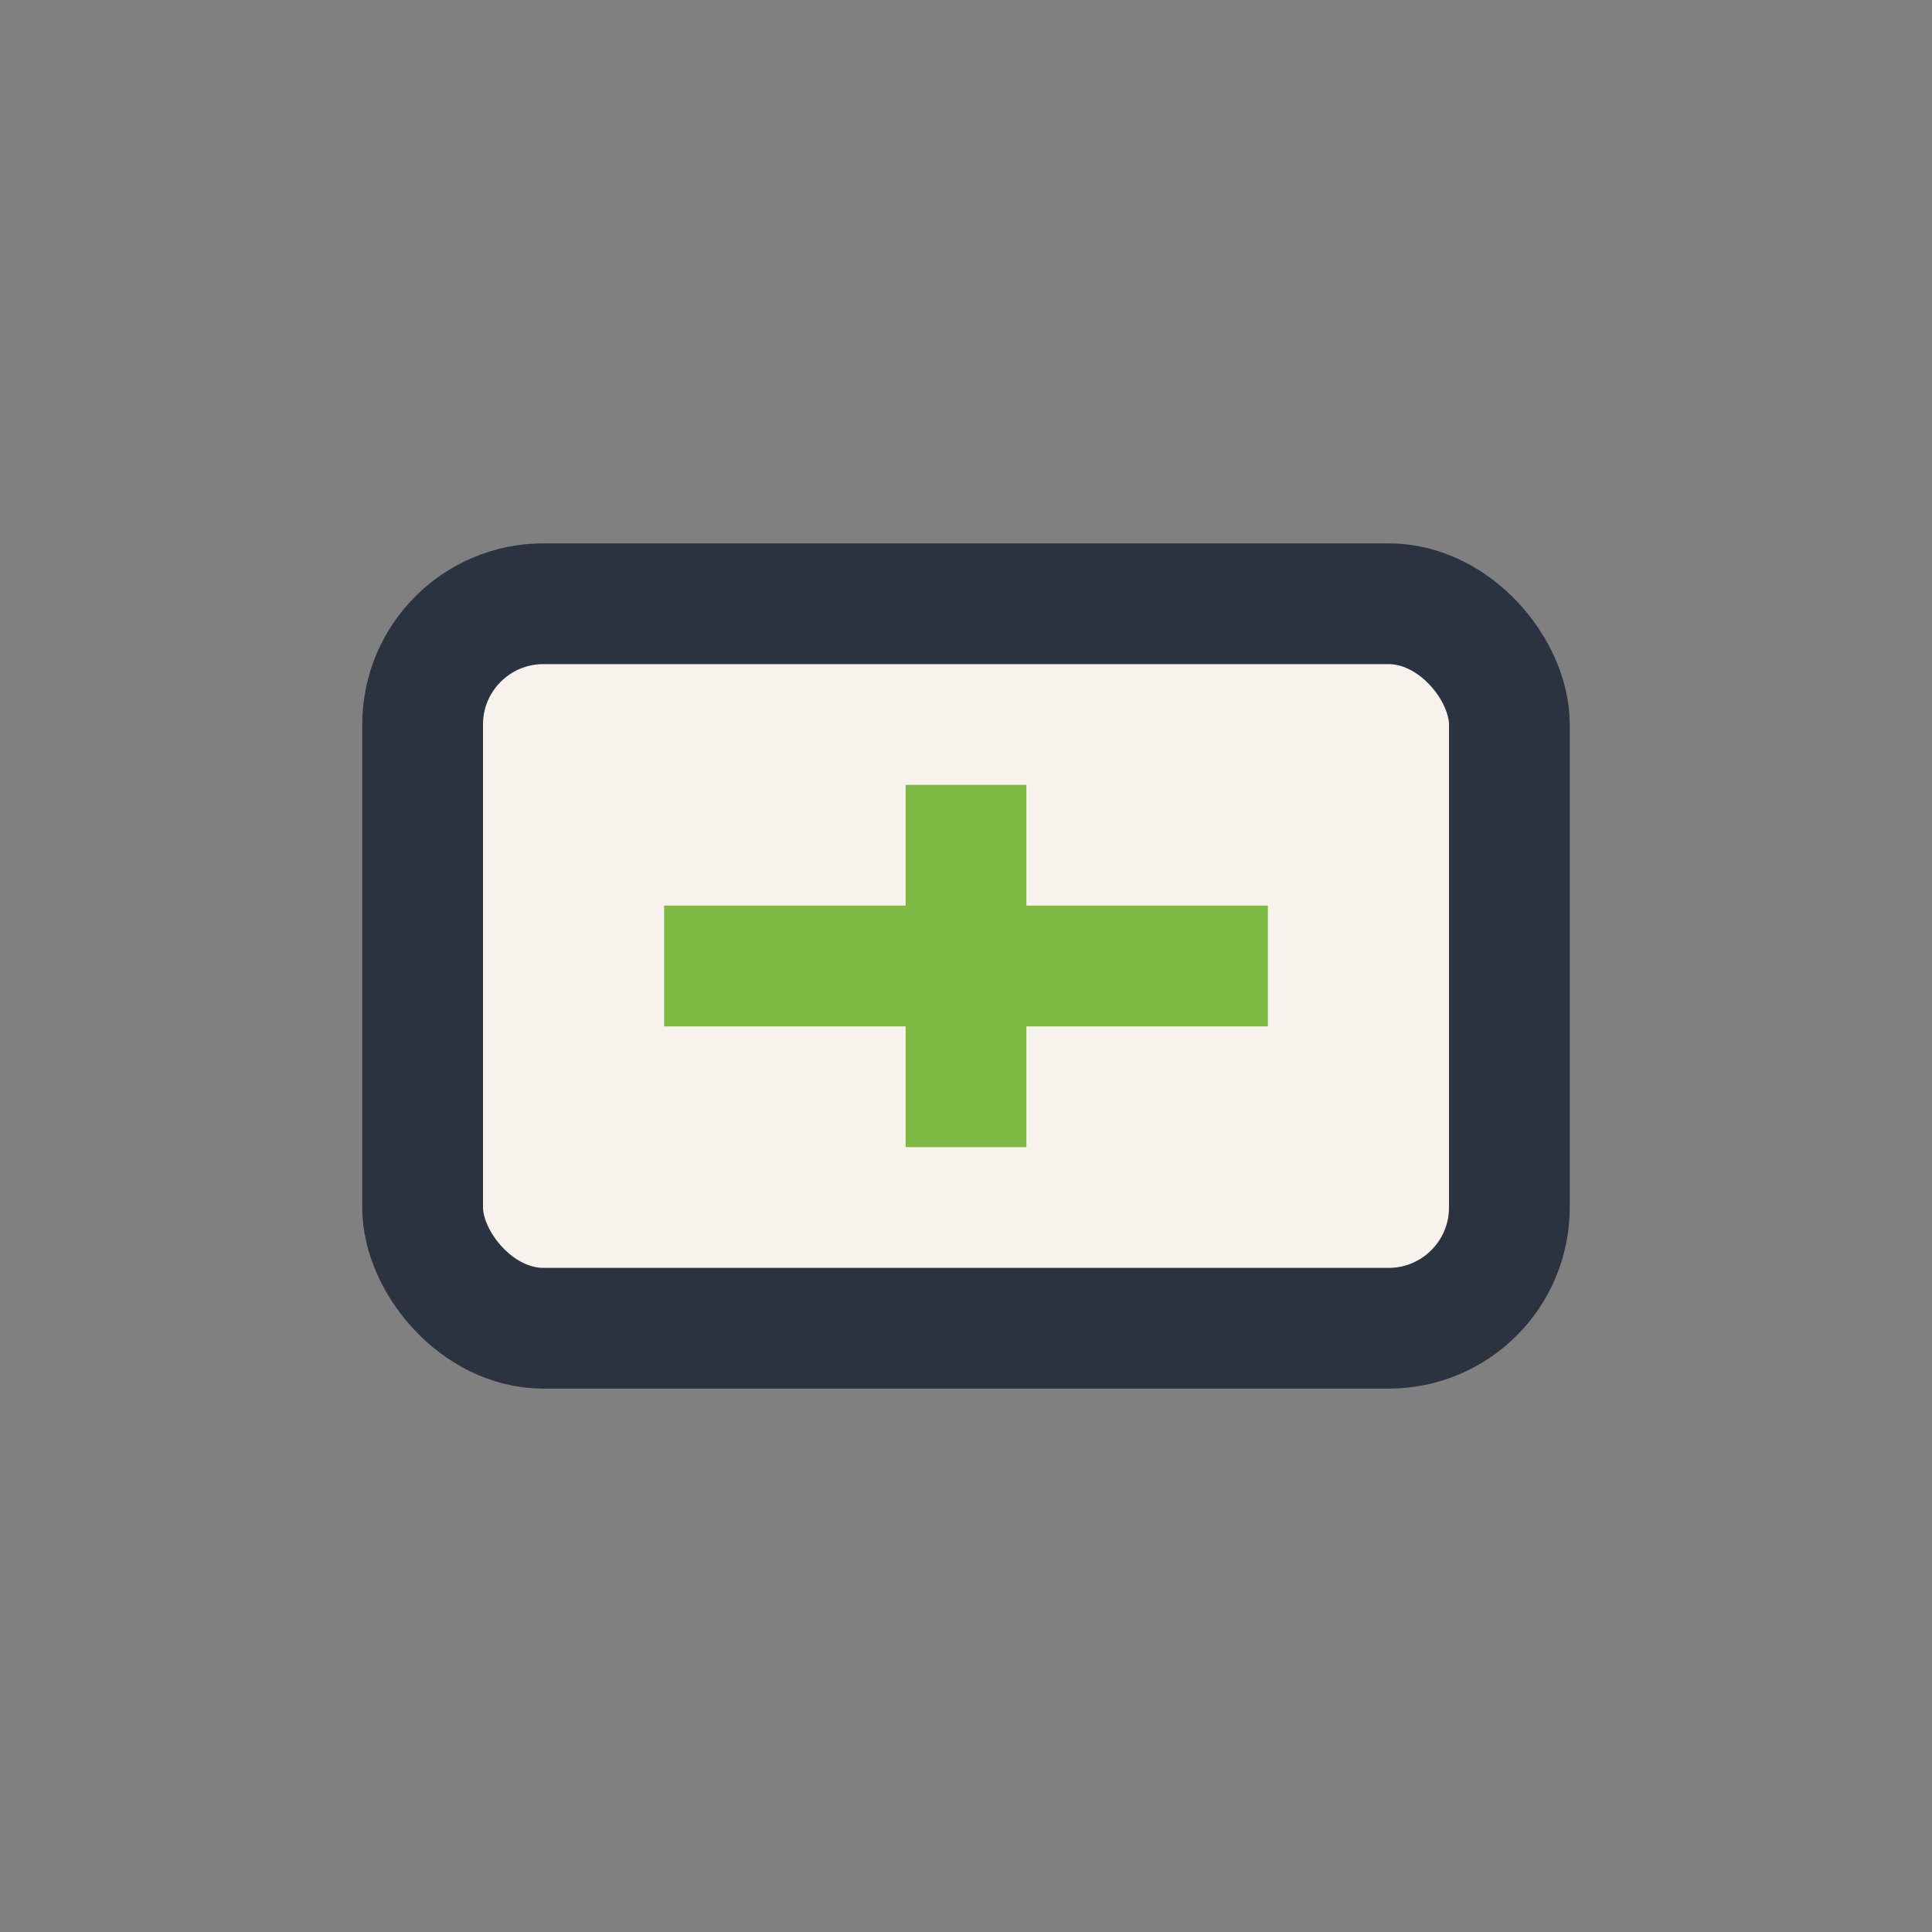
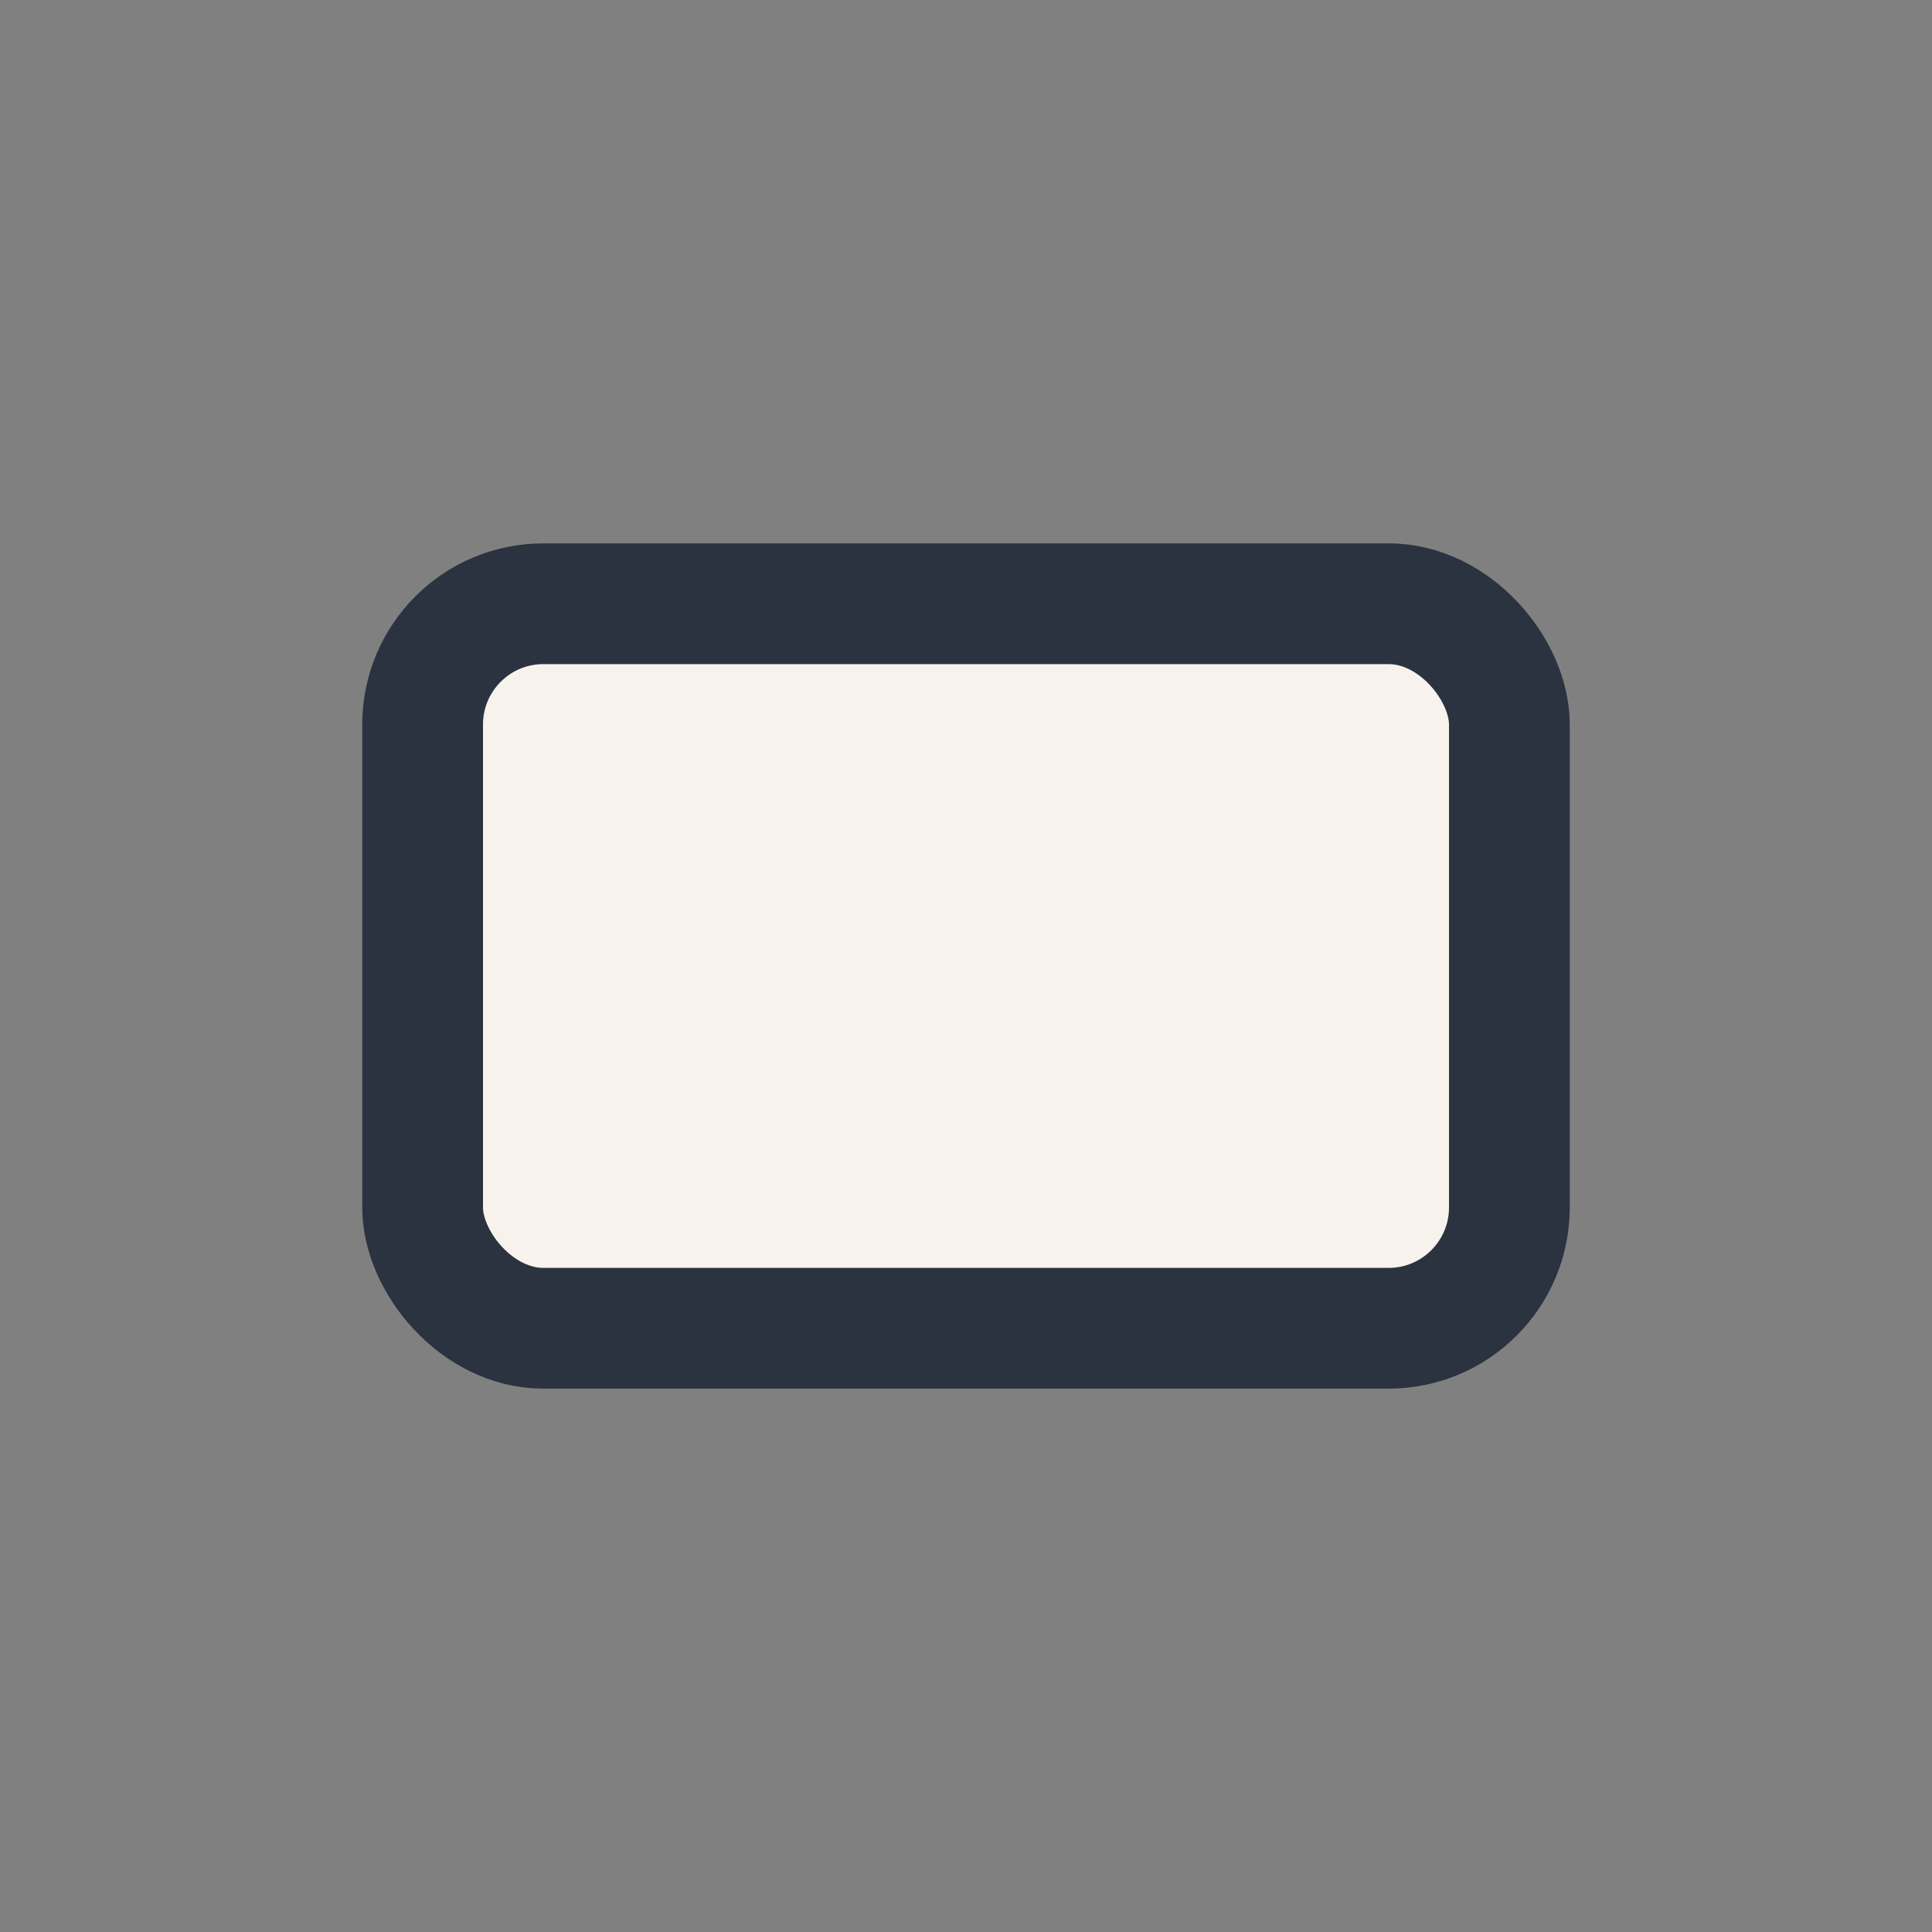
<svg xmlns="http://www.w3.org/2000/svg" width="32" height="32" viewBox="0 0 32 32">
  <rect x="0" y="0" width="32" height="32" fill="#808080" stroke="none" />
  <rect x="7" y="10" width="18" height="12" rx="2" fill="#F7F3EC" stroke="#2B3240" stroke-width="2" />
-   <path d="M11 16h10M16 13v6" fill="none" stroke="#7CBA43" stroke-width="2" />
</svg>